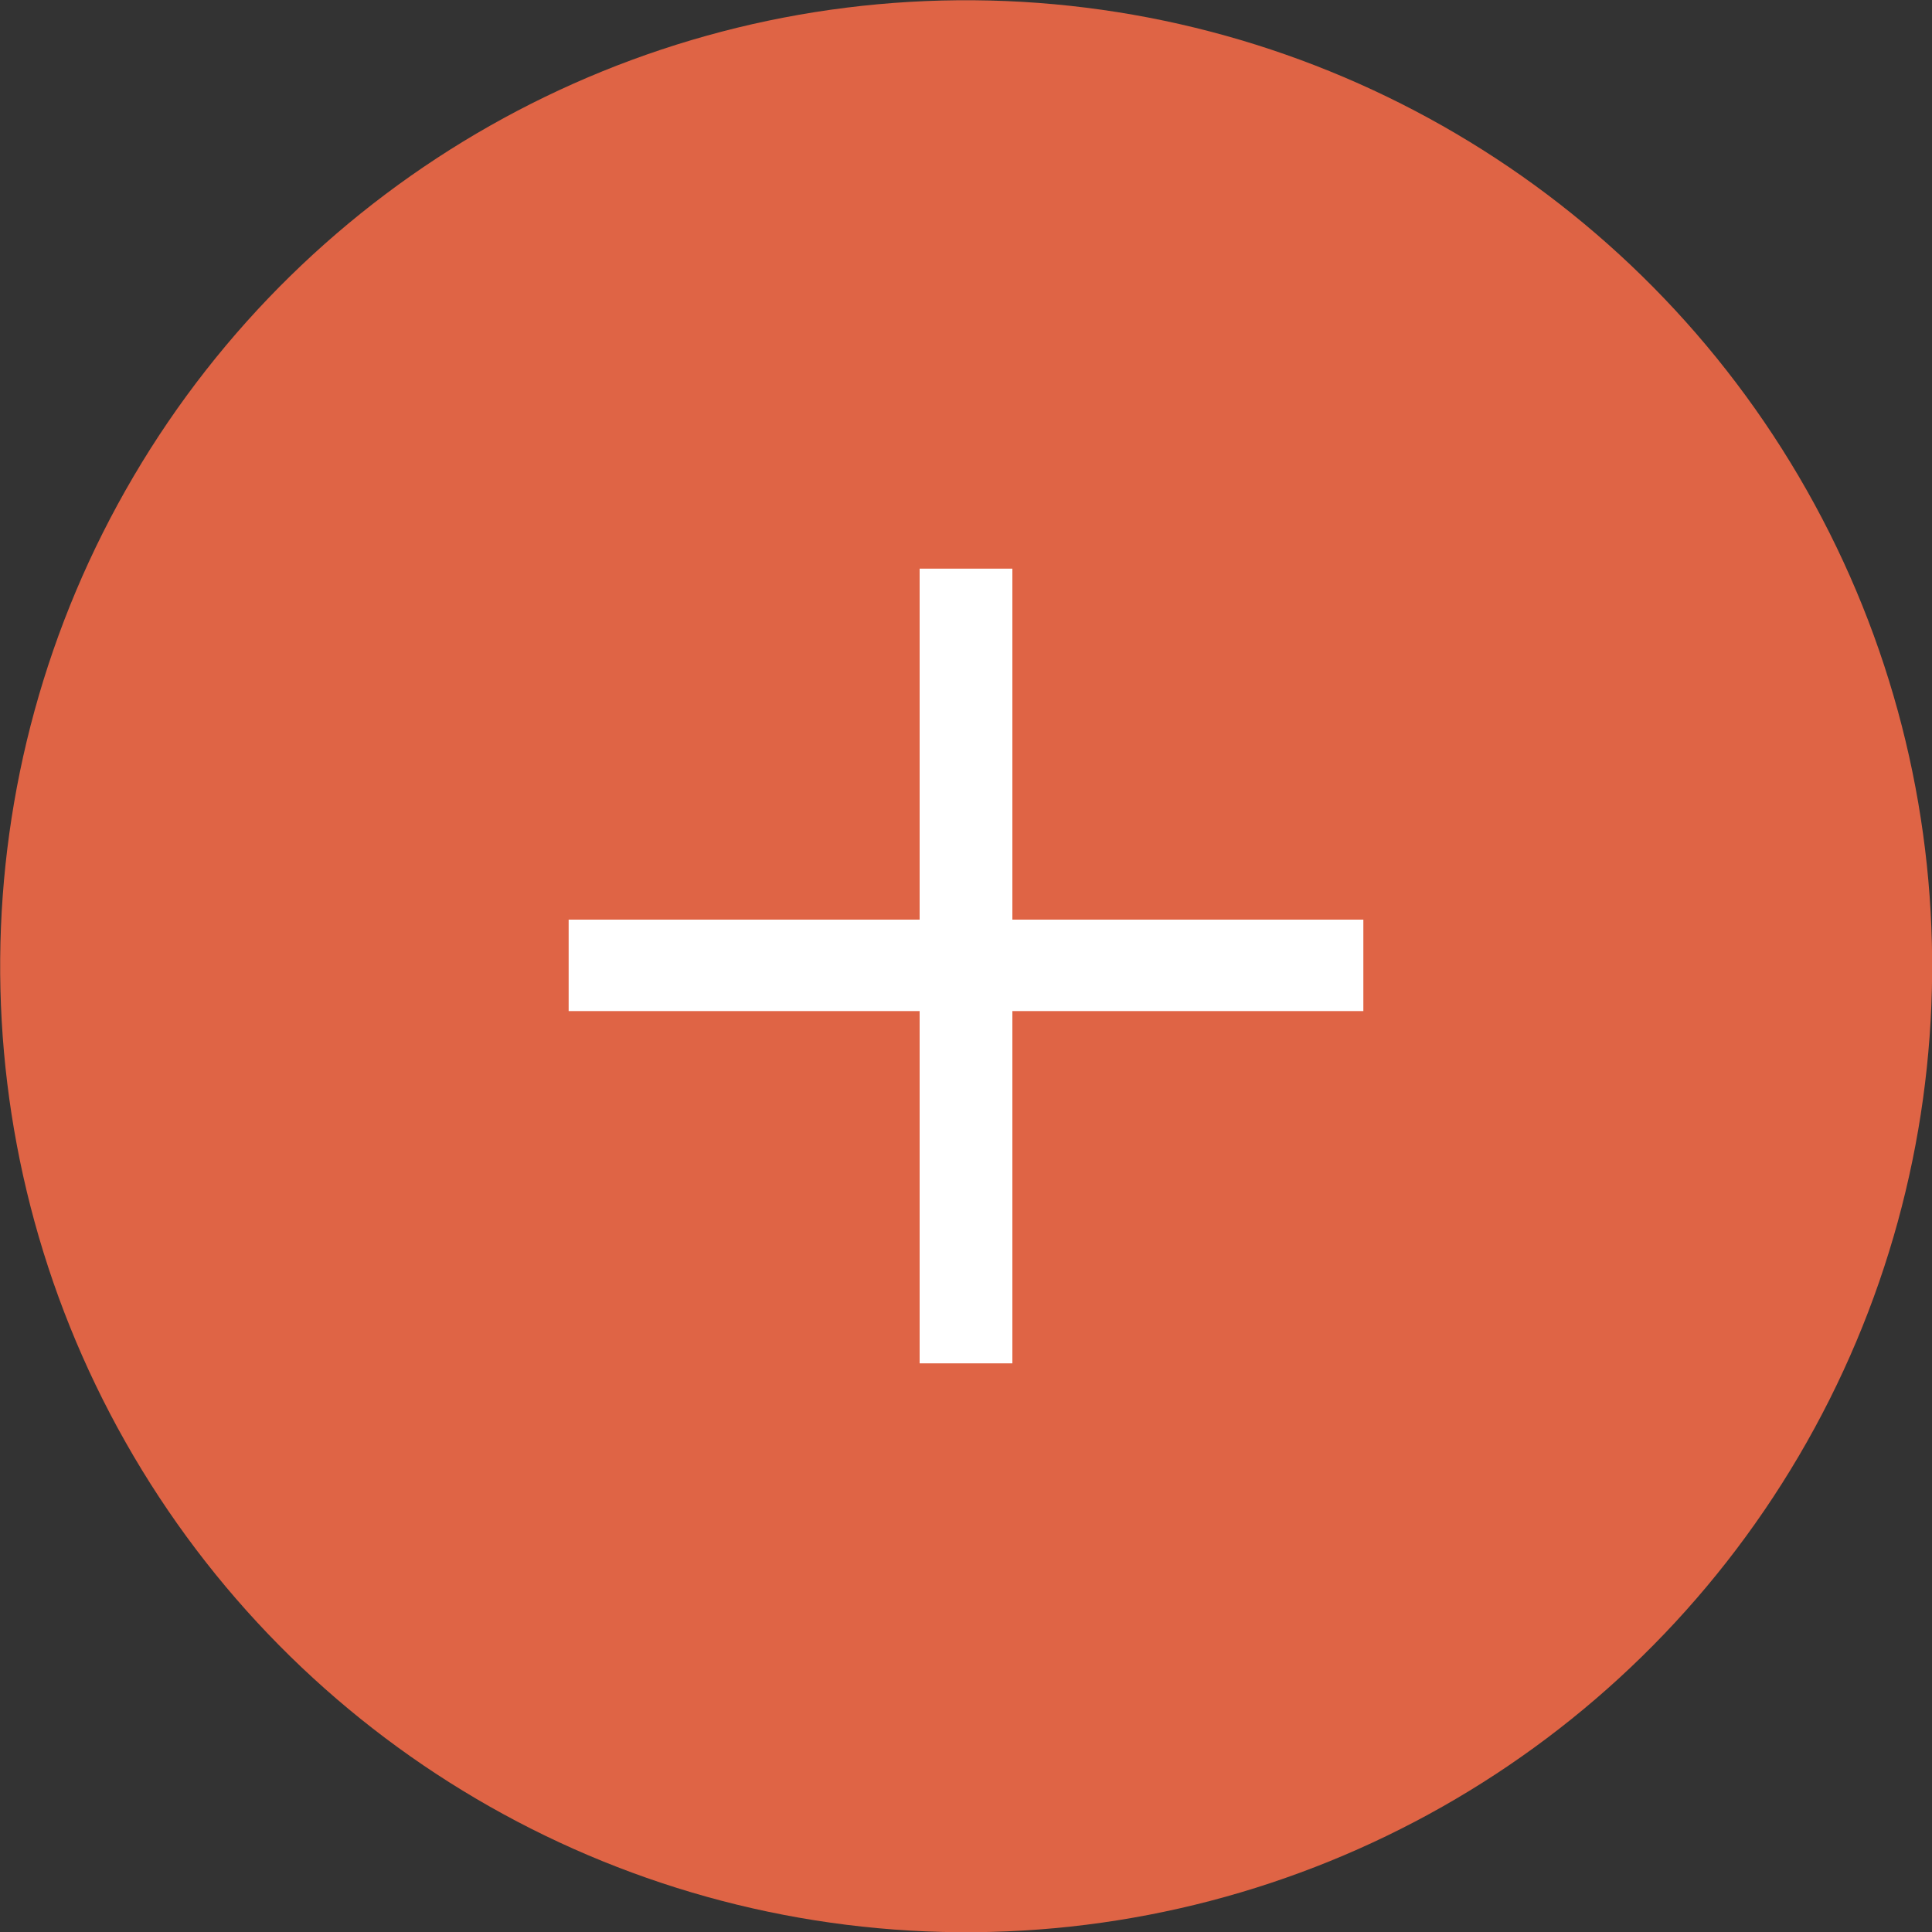
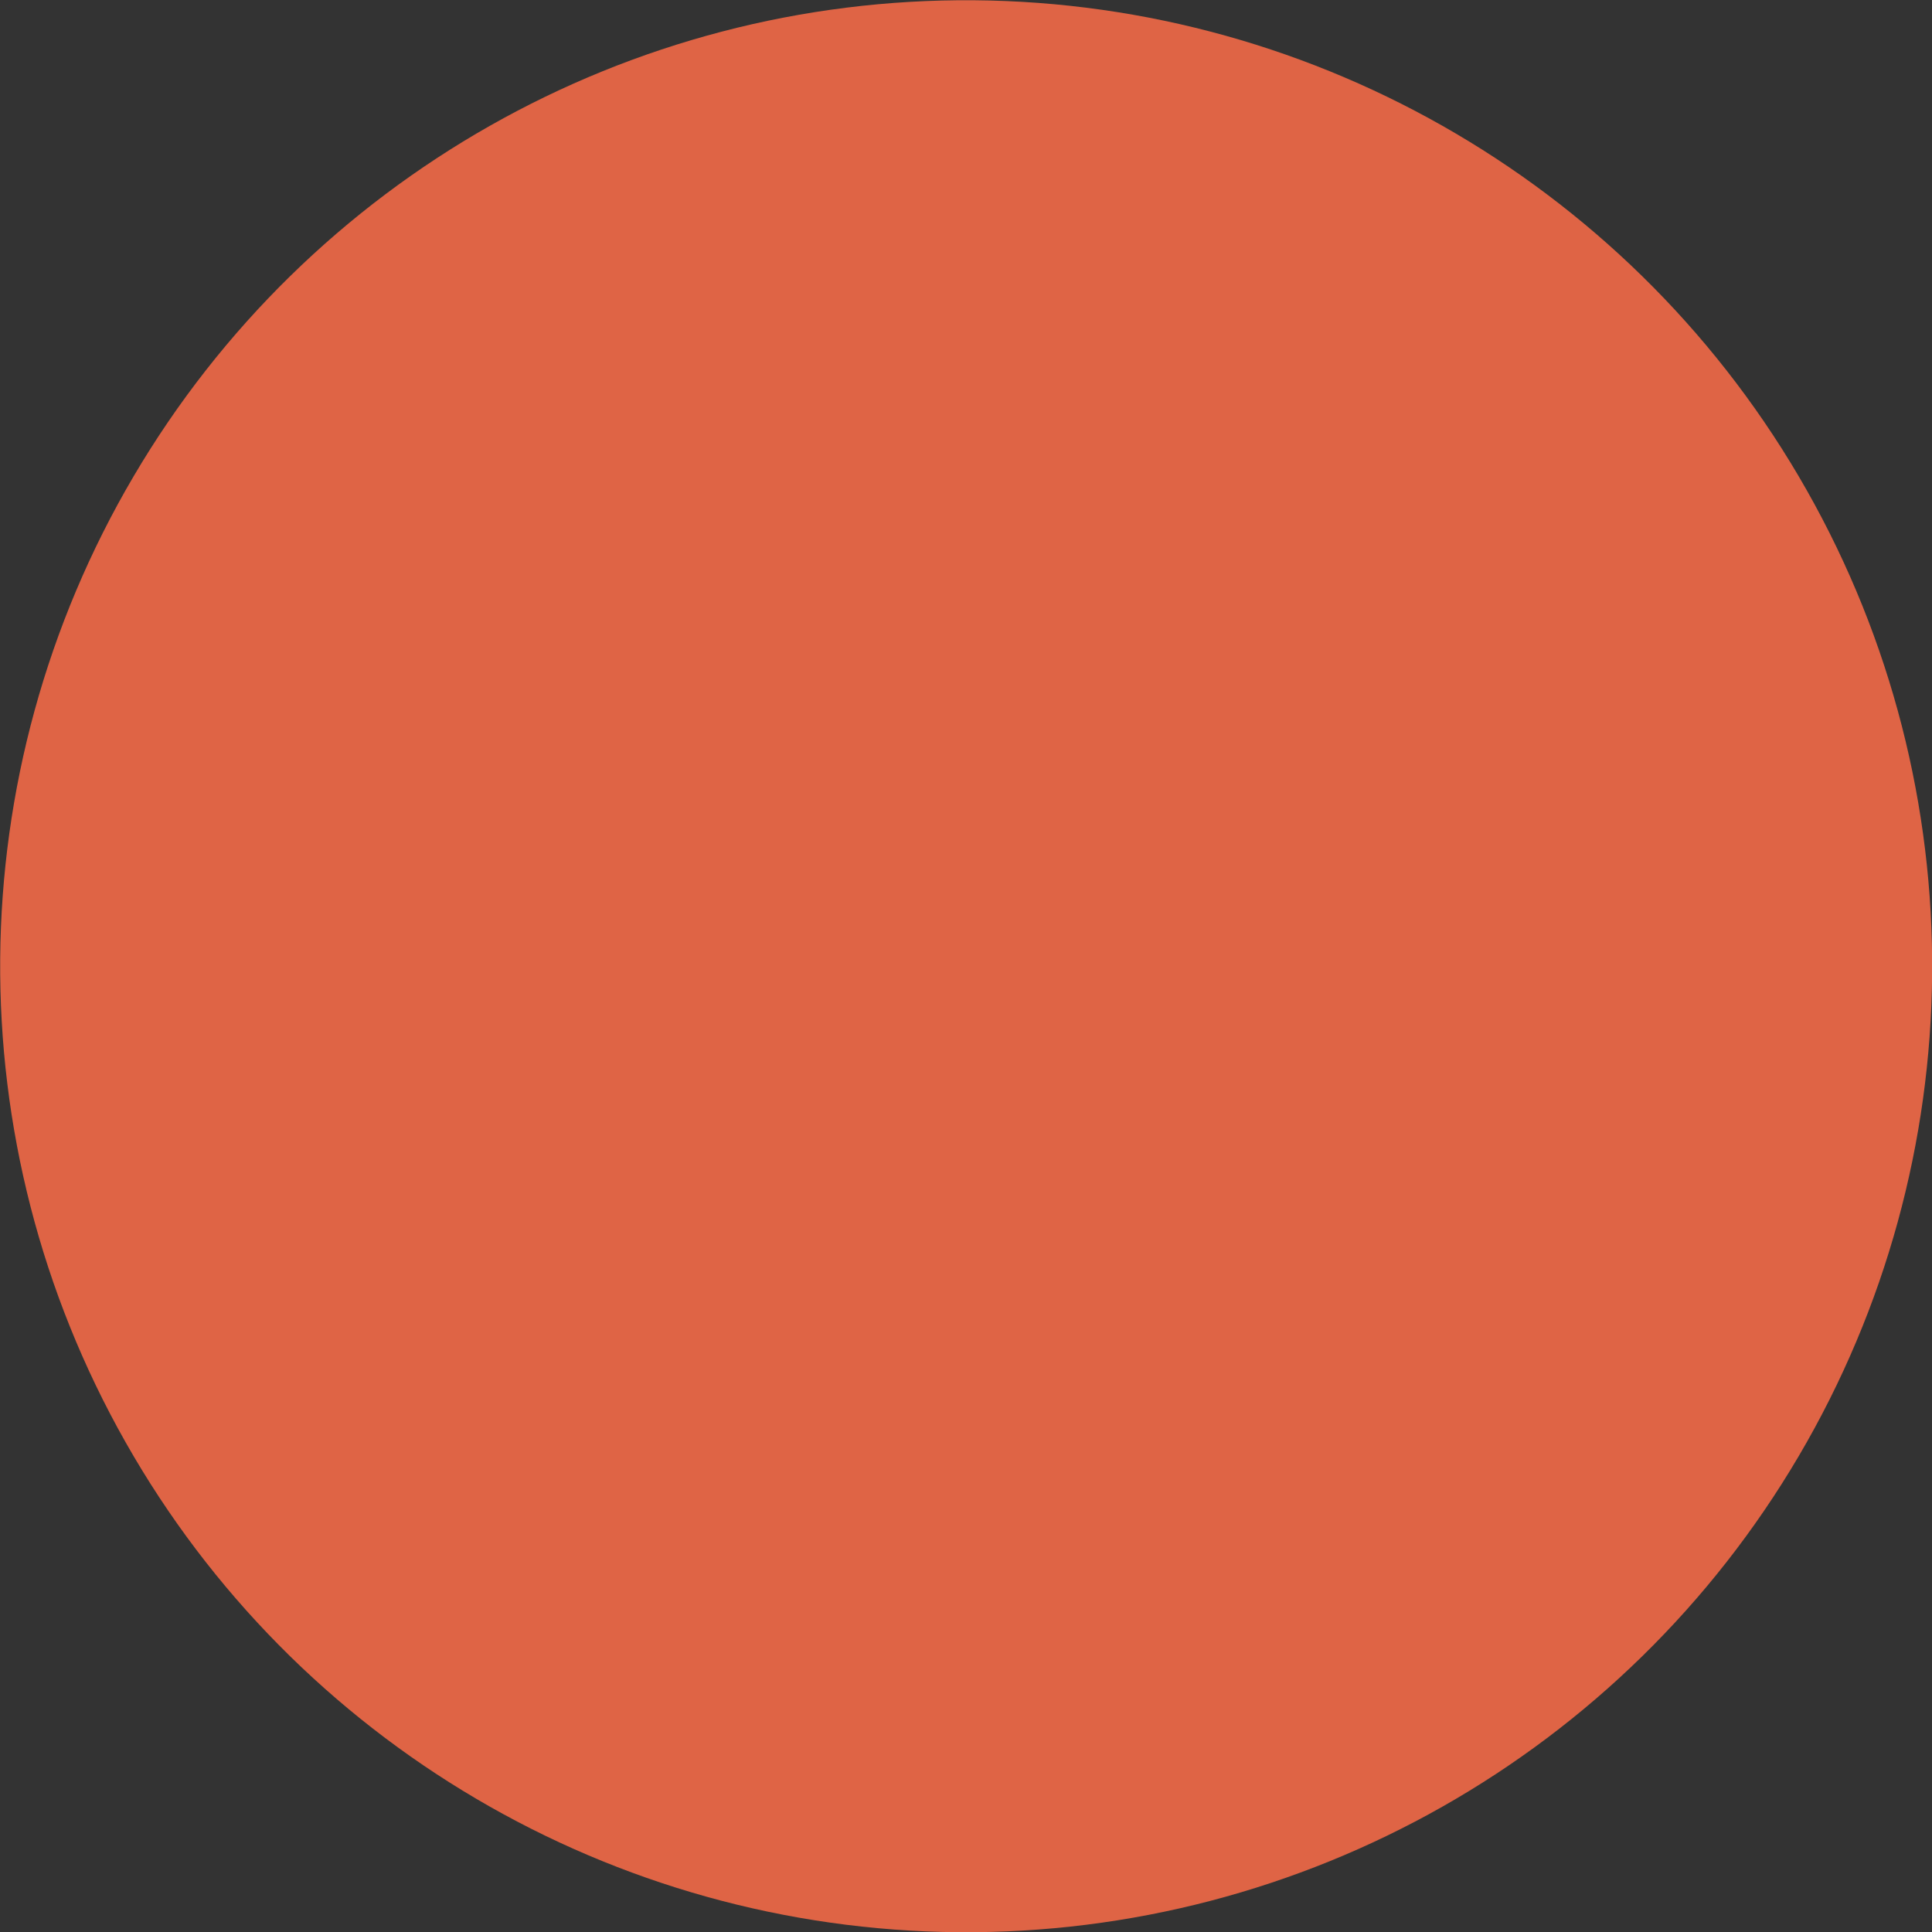
<svg xmlns="http://www.w3.org/2000/svg" id="_レイヤー_2" viewBox="0 0 30 30">
  <rect x="0" y="0" width="30" height="30" fill="#333333" stroke="none" />
  <defs>
    <style>.cls-1{fill:#df6445;}.cls-1,.cls-2{stroke-width:0px;}.cls-2{fill:#fff;}</style>
  </defs>
  <g id="_コンテンツ">
    <circle class="cls-1" cx="15" cy="15" r="15" transform="translate(-.12 29.88) rotate(-89.53)" />
-     <path class="cls-2" d="M21.17,15.7h-5.45v5.47h-1.44v-5.47h-5.45v-1.42h5.45v-5.45h1.44v5.45h5.45v1.42Z" />
  </g>
</svg>